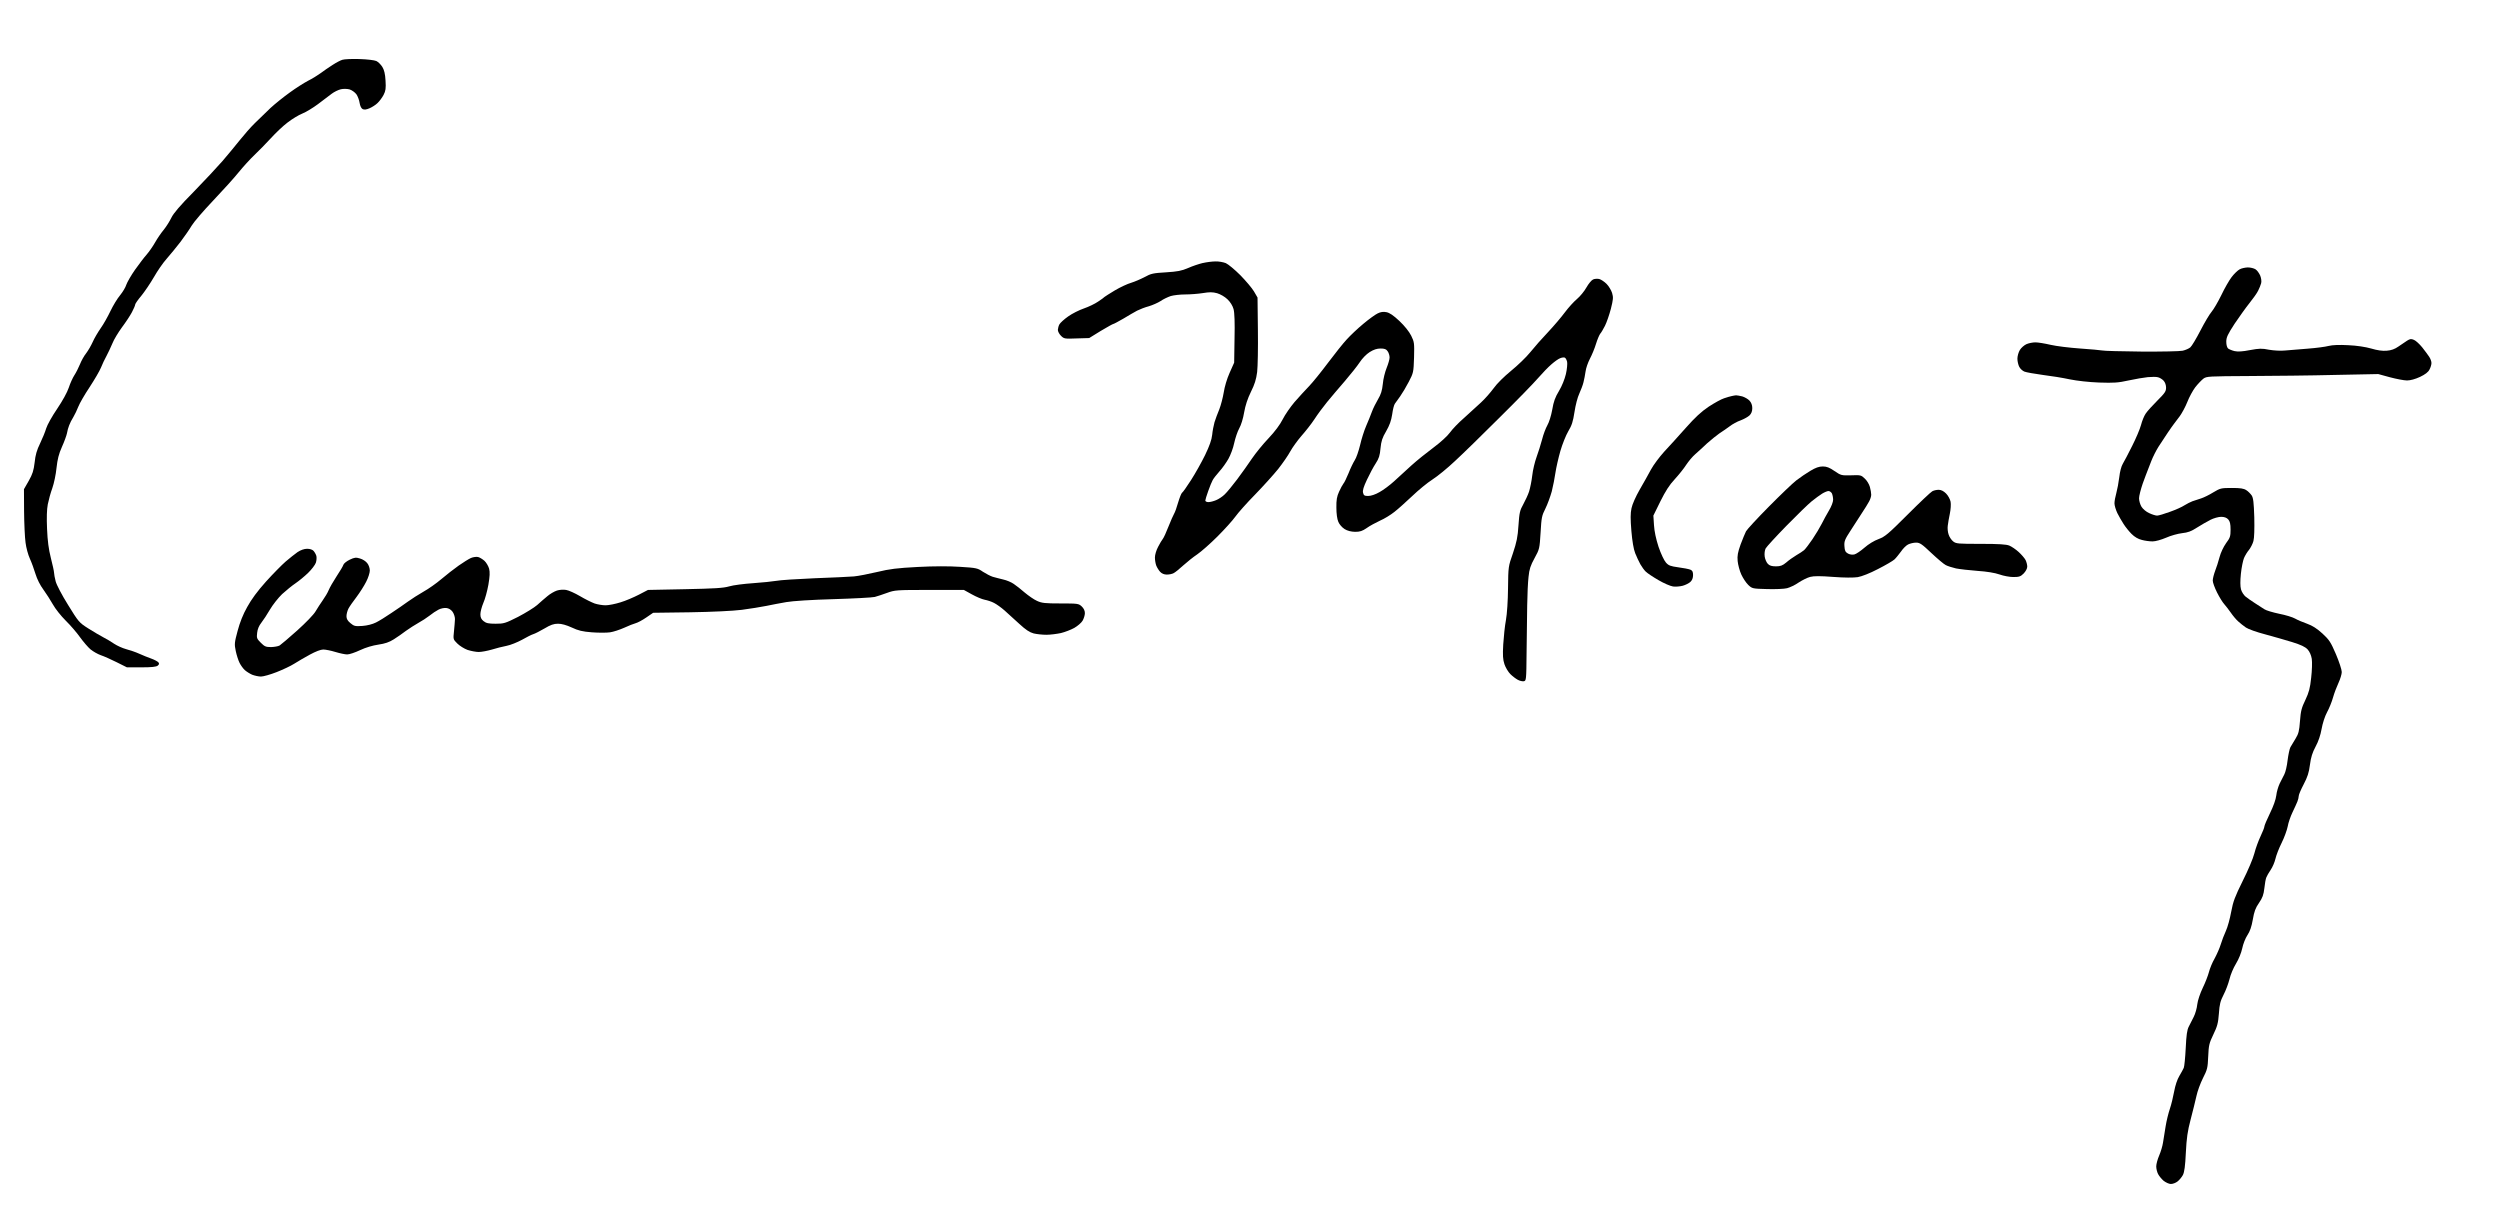
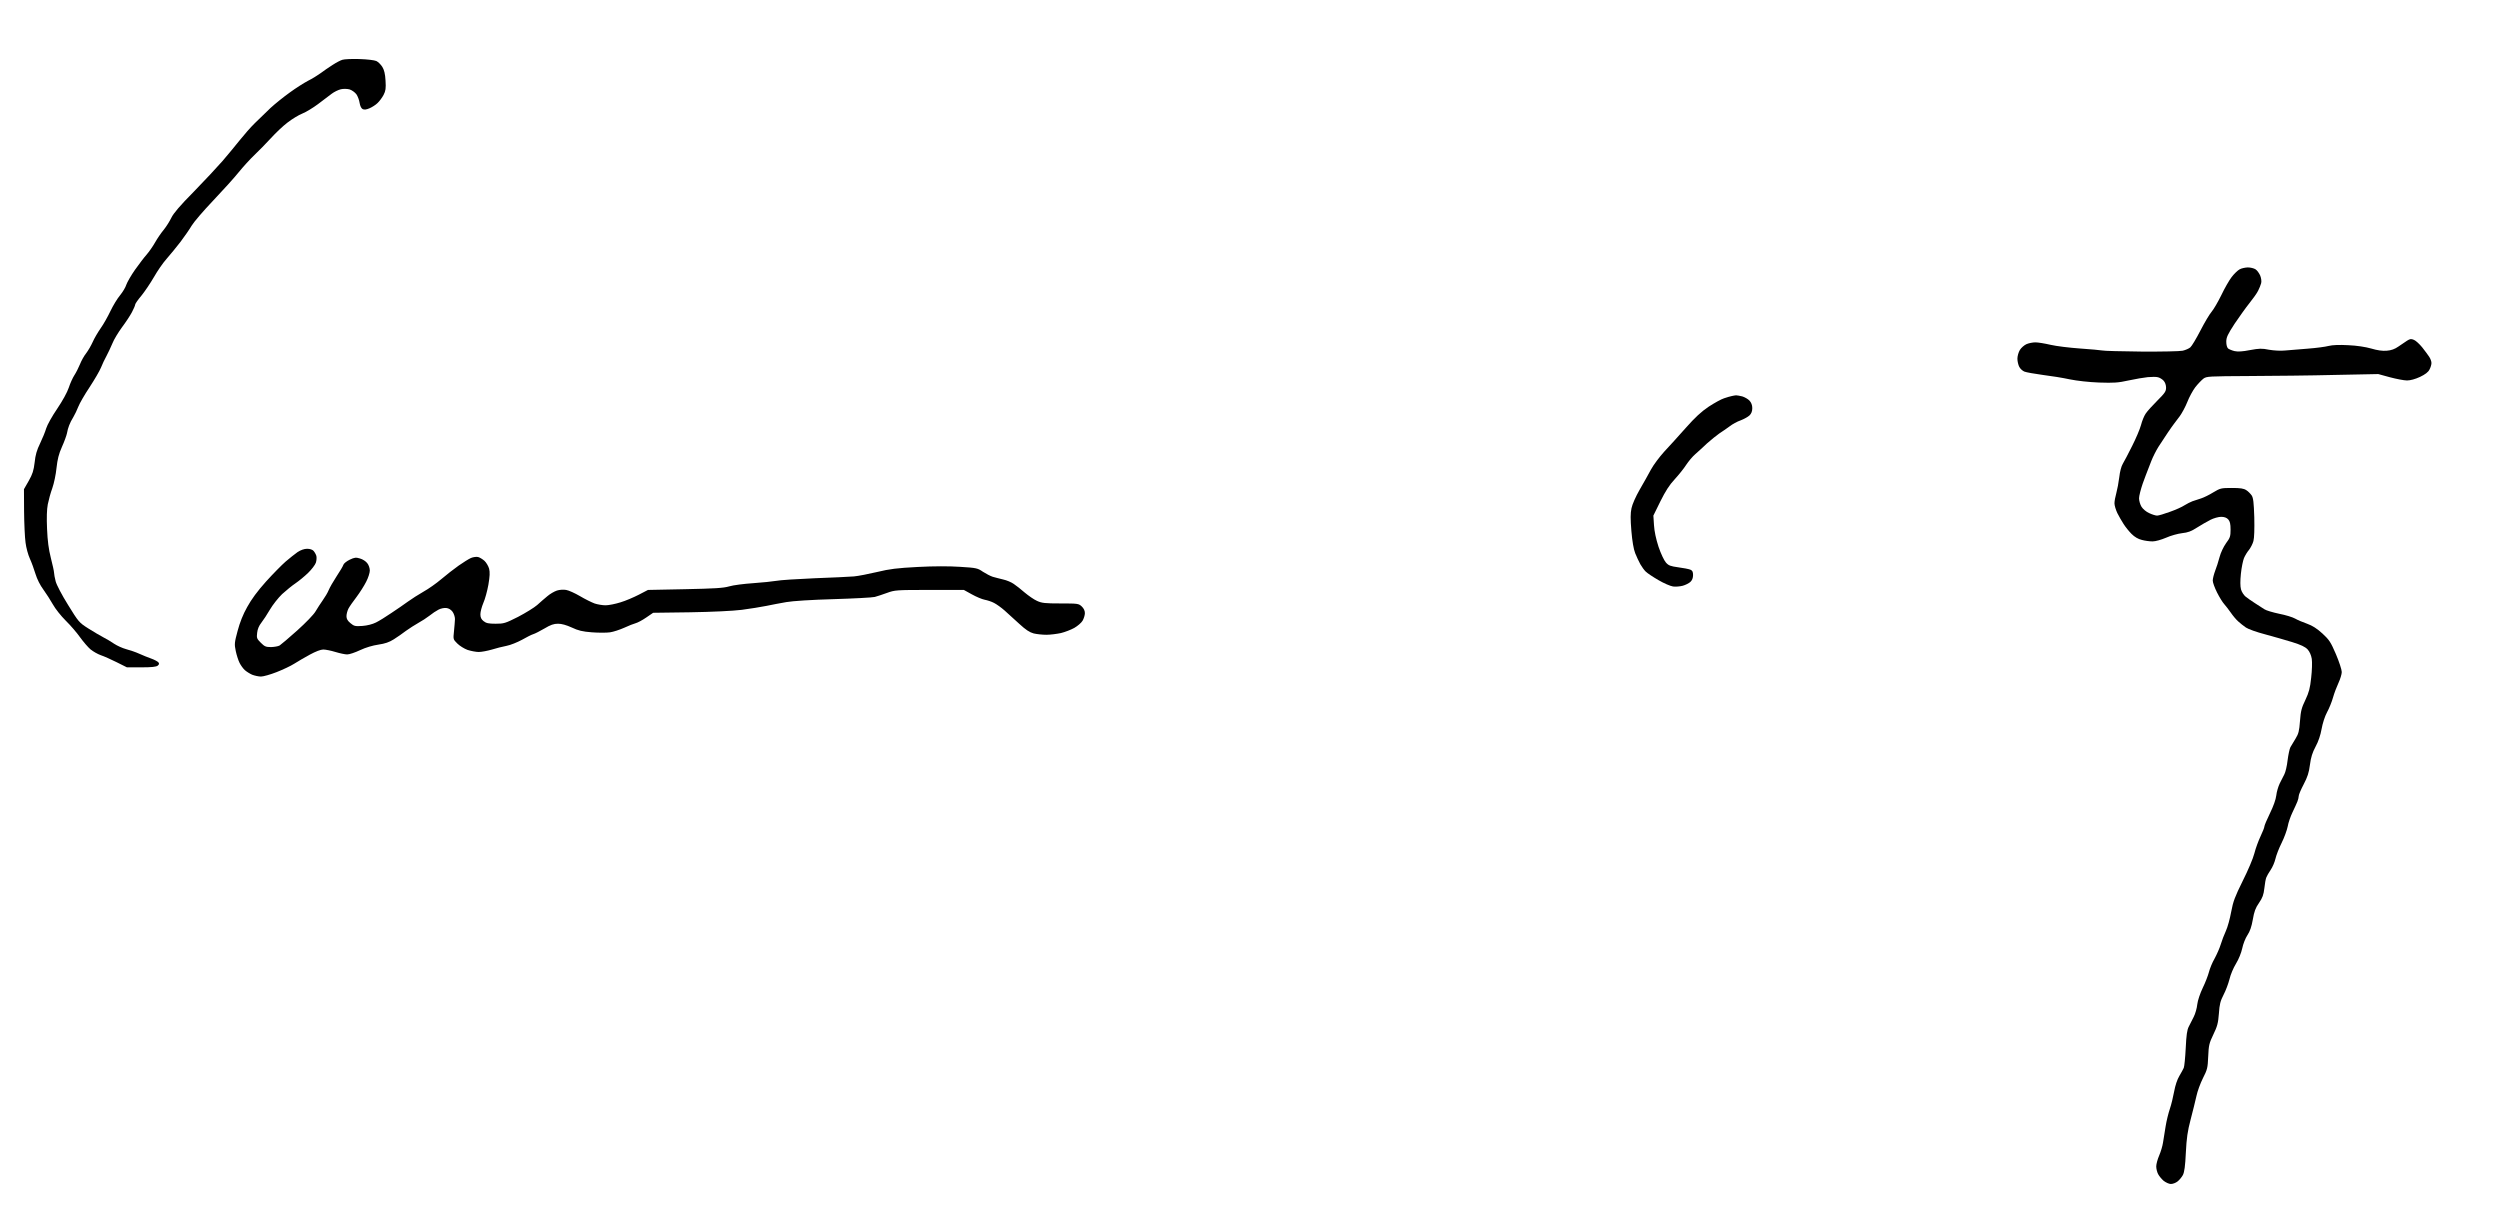
<svg xmlns="http://www.w3.org/2000/svg" version="1.0" width="468pt" height="229pt" viewBox="0 0 468 229" preserveAspectRatio="xMidYMid meet">
  <g transform="translate(0,229) scale(0.023,-0.023)" fill="#000000" stroke="none">
    <path d="M2787 9470 c-15 -4 -51 -23 -80 -42 -29 -18 -72 -48 -96 -66 -25 -18 -71 -47 -104 -63 -32 -17 -99 -59 -148 -95 -49 -35 -120 -92 -157 -126 -37 -35 -94 -90 -127 -123 -34 -33 -89 -96 -124 -140 -35 -44 -98 -120 -140 -169 -42 -48 -147 -161 -234 -250 -113 -114 -165 -176 -182 -211 -13 -27 -40 -71 -61 -97 -22 -26 -54 -73 -72 -105 -18 -32 -49 -76 -68 -98 -20 -22 -62 -78 -95 -124 -33 -47 -64 -102 -71 -122 -6 -21 -29 -59 -51 -86 -22 -26 -57 -84 -78 -128 -21 -44 -56 -107 -79 -139 -23 -33 -53 -84 -66 -114 -13 -29 -37 -70 -53 -91 -17 -21 -39 -61 -50 -89 -12 -29 -32 -69 -46 -90 -13 -20 -34 -66 -45 -100 -12 -37 -51 -108 -95 -173 -41 -60 -81 -132 -89 -159 -8 -28 -31 -83 -50 -123 -26 -53 -38 -94 -44 -154 -8 -67 -17 -95 -48 -150 l-39 -68 1 -180 c1 -99 6 -214 12 -255 5 -41 21 -100 35 -130 14 -30 34 -86 46 -125 13 -43 38 -92 64 -127 23 -32 58 -86 77 -120 19 -35 66 -94 105 -133 39 -38 92 -100 118 -137 26 -36 64 -80 84 -97 21 -17 58 -38 83 -47 25 -8 83 -34 129 -57 l84 -42 117 0 c85 0 121 4 134 14 12 10 13 17 5 27 -6 7 -32 21 -57 30 -26 9 -70 27 -99 40 -28 13 -76 29 -106 37 -30 8 -74 28 -98 44 -24 17 -64 40 -89 53 -25 13 -79 45 -122 72 -74 47 -79 53 -164 191 -50 80 -94 164 -101 192 -7 27 -13 59 -13 70 0 11 -12 65 -26 120 -18 71 -27 139 -31 237 -4 90 -2 159 6 200 7 35 23 94 37 132 13 37 29 111 34 164 8 71 18 113 44 171 19 42 37 92 41 111 3 19 11 49 18 65 6 17 21 47 34 67 12 21 31 59 41 86 10 26 51 97 91 157 40 61 82 133 93 160 11 28 31 70 45 95 13 25 35 70 48 102 12 31 48 90 78 131 30 40 67 96 81 123 14 27 26 54 26 61 0 7 22 39 50 72 27 33 73 101 102 151 29 51 75 118 104 150 28 32 79 94 113 138 33 44 74 103 91 132 17 29 96 121 175 204 79 83 173 187 208 231 36 44 93 107 128 140 35 33 95 95 134 137 38 42 99 100 135 127 36 28 90 61 120 73 30 12 88 47 128 77 41 31 90 69 111 84 21 16 54 32 75 37 21 5 51 4 71 -1 19 -6 43 -23 56 -40 11 -16 23 -48 26 -70 4 -24 13 -44 24 -50 13 -7 30 -5 56 6 21 9 51 28 66 43 16 15 38 45 49 66 17 33 20 53 16 116 -3 56 -11 87 -26 112 -12 19 -34 41 -49 48 -16 7 -74 14 -138 16 -60 2 -123 -1 -138 -6z" />
-     <path d="M9790 7816 c-30 -7 -84 -25 -120 -41 -53 -23 -86 -29 -180 -35 -104 -6 -122 -10 -173 -38 -32 -17 -81 -38 -110 -47 -29 -8 -89 -36 -133 -62 -43 -26 -81 -50 -84 -53 -3 -4 -26 -21 -52 -38 -26 -18 -78 -43 -116 -56 -38 -13 -96 -42 -128 -65 -33 -23 -64 -52 -71 -64 -7 -12 -12 -32 -13 -45 0 -13 11 -34 25 -48 25 -25 30 -26 128 -22 l102 3 94 58 c52 31 98 57 103 57 4 0 41 20 81 43 39 24 90 53 112 65 22 11 65 28 96 36 30 9 73 28 95 42 21 15 59 33 83 41 24 7 77 13 118 13 41 0 105 5 143 11 55 9 79 9 116 -1 27 -8 62 -28 84 -49 24 -23 42 -52 50 -80 8 -30 11 -110 8 -240 l-3 -196 -37 -83 c-22 -49 -41 -114 -48 -160 -7 -42 -23 -104 -36 -137 -14 -33 -31 -80 -39 -105 -7 -25 -16 -71 -19 -103 -4 -40 -22 -90 -58 -165 -29 -59 -80 -150 -114 -203 -34 -53 -67 -100 -73 -103 -6 -4 -20 -39 -32 -79 -11 -40 -26 -81 -33 -92 -7 -11 -27 -58 -46 -105 -18 -47 -39 -92 -46 -100 -7 -8 -24 -37 -38 -64 -15 -28 -26 -65 -26 -87 0 -21 5 -50 11 -66 6 -15 20 -38 31 -50 14 -15 33 -23 55 -23 19 0 44 5 56 12 12 6 47 34 77 62 31 28 82 69 115 91 32 22 106 87 164 145 58 58 124 131 146 162 22 31 94 112 160 179 66 68 150 161 188 208 37 47 82 112 99 144 17 31 58 88 90 125 33 37 81 98 106 136 25 39 72 102 103 140 32 39 97 116 145 171 47 55 102 124 121 153 20 31 54 66 81 83 32 20 59 29 88 29 33 0 47 -5 58 -22 9 -12 16 -35 16 -51 0 -15 -11 -53 -24 -85 -13 -32 -28 -90 -31 -130 -6 -55 -15 -85 -39 -125 -17 -29 -40 -74 -50 -102 -10 -27 -31 -80 -47 -116 -16 -37 -38 -106 -49 -155 -12 -49 -31 -105 -44 -124 -12 -19 -35 -66 -50 -105 -16 -38 -34 -77 -42 -85 -7 -9 -23 -38 -35 -65 -18 -39 -23 -68 -22 -130 0 -48 6 -94 16 -116 8 -20 30 -45 50 -58 24 -15 53 -22 86 -23 40 0 59 6 95 31 25 18 74 44 108 60 35 15 87 47 117 71 30 23 95 82 145 129 50 48 124 109 165 135 41 26 124 94 183 150 60 55 223 214 362 353 140 138 282 284 316 324 34 39 82 89 108 111 25 22 56 44 70 49 14 6 31 8 38 5 7 -3 15 -18 19 -34 3 -16 -1 -61 -10 -100 -10 -42 -32 -97 -56 -137 -31 -51 -44 -86 -55 -152 -9 -50 -26 -104 -40 -128 -13 -23 -33 -75 -43 -116 -11 -41 -31 -105 -45 -143 -14 -38 -30 -105 -35 -150 -5 -44 -17 -103 -26 -131 -9 -27 -31 -74 -47 -103 -27 -48 -32 -67 -39 -171 -6 -96 -15 -137 -45 -227 -38 -108 -38 -110 -40 -284 -1 -103 -8 -210 -17 -260 -9 -47 -18 -136 -22 -198 -5 -90 -3 -123 10 -162 9 -27 31 -63 48 -80 18 -18 45 -38 60 -46 16 -9 38 -14 49 -12 20 3 21 9 23 233 2 127 4 300 5 385 1 85 6 190 11 232 6 62 16 92 49 152 40 73 41 77 49 208 7 122 10 138 39 195 17 34 40 97 52 140 11 43 24 112 30 153 6 41 24 120 40 176 16 55 45 128 64 160 29 48 39 79 51 158 8 54 25 120 39 149 13 29 29 70 34 92 6 22 13 61 17 88 3 26 19 72 35 103 16 30 39 85 50 122 11 36 27 73 34 82 8 8 25 38 39 65 14 28 35 89 48 138 19 77 21 92 10 129 -7 23 -28 57 -45 74 -18 18 -45 36 -60 40 -15 3 -38 2 -50 -4 -13 -6 -37 -35 -54 -65 -17 -31 -52 -73 -77 -94 -25 -21 -69 -69 -98 -108 -28 -38 -90 -111 -137 -161 -47 -49 -112 -123 -145 -164 -33 -41 -104 -109 -157 -152 -57 -47 -115 -104 -141 -141 -25 -34 -71 -87 -104 -117 -32 -30 -94 -86 -137 -125 -44 -38 -95 -91 -115 -119 -21 -29 -76 -79 -135 -123 -54 -40 -135 -105 -179 -145 -44 -40 -108 -98 -141 -129 -34 -31 -86 -70 -117 -87 -34 -20 -71 -32 -93 -32 -30 0 -37 4 -42 26 -5 18 4 48 32 107 21 45 53 105 71 132 26 40 34 64 39 123 6 59 14 85 46 139 28 49 41 85 49 137 5 39 15 78 22 87 7 9 26 36 43 60 17 24 49 77 70 118 38 73 39 77 43 198 3 117 2 126 -23 177 -17 34 -53 79 -96 120 -49 46 -80 67 -106 72 -25 5 -47 2 -71 -10 -19 -9 -72 -47 -117 -85 -45 -37 -106 -95 -135 -127 -30 -32 -98 -118 -153 -191 -54 -72 -123 -158 -154 -190 -31 -32 -84 -90 -118 -129 -33 -39 -77 -102 -96 -140 -22 -44 -64 -100 -115 -154 -45 -47 -105 -121 -135 -165 -29 -44 -84 -120 -121 -170 -37 -49 -82 -104 -101 -122 -18 -18 -50 -39 -70 -47 -21 -9 -49 -16 -63 -16 -14 0 -25 6 -25 13 0 6 11 42 24 78 13 37 29 76 36 88 6 12 30 43 54 70 24 26 57 73 74 103 17 30 39 88 47 128 9 41 27 95 41 120 15 26 32 81 40 130 10 57 28 112 55 167 31 62 43 101 51 162 5 43 8 198 6 343 l-3 263 -29 50 c-16 27 -66 86 -111 132 -45 45 -98 89 -118 98 -20 8 -58 15 -84 14 -26 0 -73 -6 -103 -13z" />
    <path d="M18228 7764 c-15 -8 -44 -36 -64 -62 -20 -26 -58 -92 -84 -147 -27 -55 -62 -115 -78 -134 -17 -19 -58 -88 -92 -154 -34 -66 -71 -128 -83 -138 -12 -10 -40 -22 -62 -27 -22 -5 -173 -8 -335 -7 -162 2 -306 5 -320 9 -14 3 -95 10 -180 16 -85 6 -193 19 -240 30 -47 11 -102 20 -123 20 -21 0 -53 -6 -72 -14 -19 -8 -44 -30 -55 -48 -11 -18 -20 -50 -20 -71 0 -21 7 -51 15 -66 8 -16 27 -33 42 -39 15 -6 82 -18 149 -27 66 -8 165 -24 220 -36 59 -12 156 -23 239 -26 120 -4 154 -2 240 17 55 12 126 24 157 27 32 3 69 3 82 -1 14 -3 35 -16 46 -28 12 -13 20 -35 20 -57 0 -30 -10 -44 -71 -105 -39 -39 -82 -86 -95 -106 -13 -19 -30 -61 -38 -93 -9 -33 -41 -109 -72 -170 -31 -62 -65 -127 -76 -145 -12 -19 -24 -64 -29 -110 -5 -42 -16 -100 -24 -129 -8 -28 -15 -65 -15 -83 0 -18 11 -53 23 -79 13 -26 36 -66 51 -89 15 -24 44 -60 65 -81 25 -25 54 -42 84 -49 25 -7 64 -12 87 -12 24 0 70 13 110 30 38 17 96 33 130 37 48 5 75 15 121 45 33 21 82 49 109 63 27 14 67 25 88 25 27 0 45 -7 58 -21 14 -16 19 -36 19 -83 0 -55 -4 -67 -37 -111 -21 -30 -43 -76 -53 -114 -9 -34 -25 -85 -36 -112 -10 -27 -19 -62 -19 -78 0 -16 16 -59 35 -97 19 -38 45 -80 58 -94 12 -14 37 -45 54 -70 17 -25 44 -57 60 -71 15 -14 44 -37 63 -50 19 -13 89 -38 155 -55 66 -18 165 -46 220 -63 74 -23 107 -39 127 -60 17 -19 29 -47 34 -77 4 -27 2 -95 -5 -154 -9 -86 -18 -118 -47 -180 -31 -64 -38 -90 -44 -172 -6 -82 -12 -104 -36 -143 -16 -26 -35 -58 -42 -70 -7 -13 -17 -61 -23 -107 -5 -46 -17 -96 -26 -113 -9 -16 -26 -50 -38 -75 -12 -25 -25 -69 -28 -98 -4 -33 -23 -87 -52 -146 -25 -51 -45 -99 -45 -107 0 -8 -14 -43 -31 -79 -17 -36 -40 -98 -50 -138 -10 -41 -53 -142 -95 -225 -64 -130 -78 -166 -94 -252 -10 -55 -29 -125 -43 -155 -14 -30 -33 -80 -42 -110 -9 -30 -32 -82 -50 -115 -19 -33 -39 -82 -46 -110 -7 -27 -29 -85 -50 -128 -22 -46 -41 -102 -45 -135 -3 -31 -16 -77 -29 -102 -12 -25 -30 -60 -40 -79 -14 -26 -20 -69 -25 -175 -4 -78 -11 -150 -16 -161 -5 -11 -21 -41 -36 -66 -17 -28 -33 -76 -42 -125 -8 -43 -23 -107 -35 -142 -12 -35 -28 -100 -35 -145 -8 -45 -17 -104 -21 -131 -4 -27 -18 -74 -31 -104 -13 -30 -24 -70 -24 -89 0 -19 7 -47 15 -62 8 -16 28 -40 45 -55 18 -14 44 -26 59 -26 16 0 40 9 55 21 14 11 34 35 43 52 12 24 19 72 24 182 6 119 14 175 39 270 18 66 38 152 47 190 8 39 32 104 53 146 36 71 39 83 43 177 4 92 8 108 42 179 32 66 39 92 45 170 5 76 12 102 38 153 18 34 39 91 48 126 8 36 32 93 53 127 22 36 43 88 51 125 7 35 26 83 42 107 21 31 34 70 44 127 11 65 22 95 50 135 29 42 38 67 44 120 4 38 11 77 16 88 4 11 20 39 35 61 16 23 33 64 39 90 6 27 28 85 50 129 22 44 44 105 50 135 5 30 23 82 39 115 16 33 34 73 40 88 6 15 11 36 11 46 0 10 18 52 40 94 31 59 43 95 51 159 8 62 20 99 46 148 23 42 40 93 49 144 8 45 26 102 44 135 17 31 39 85 49 121 10 36 31 90 45 120 14 30 26 70 26 87 0 18 -21 83 -47 144 -43 100 -54 117 -110 169 -45 41 -81 64 -125 80 -35 12 -79 31 -98 42 -19 11 -77 29 -129 39 -52 11 -107 27 -121 37 -15 9 -49 31 -76 49 -27 17 -61 41 -76 53 -15 12 -32 38 -38 59 -7 26 -7 69 -1 128 5 50 17 107 25 127 9 21 27 51 41 67 13 17 30 49 36 72 7 26 9 99 7 193 -4 121 -8 157 -21 178 -10 14 -29 34 -44 43 -21 14 -48 18 -118 18 -88 0 -94 -2 -151 -36 -32 -20 -77 -42 -99 -49 -22 -7 -53 -18 -70 -23 -16 -6 -46 -21 -65 -33 -19 -13 -72 -37 -118 -53 -46 -17 -93 -31 -105 -31 -12 0 -41 9 -64 20 -25 11 -51 33 -63 52 -11 18 -20 49 -20 69 0 19 14 73 30 120 17 46 34 93 39 104 5 11 19 47 31 80 13 33 39 85 58 115 19 30 53 82 75 114 22 33 46 66 53 75 7 9 28 36 46 61 18 25 46 77 61 115 15 39 44 92 64 119 21 27 51 58 66 70 27 20 41 20 375 22 191 1 505 4 698 9 l351 7 95 -26 c53 -14 115 -26 139 -26 28 0 67 11 106 29 42 20 67 39 77 60 9 16 16 40 16 53 0 13 -8 35 -18 50 -9 14 -35 49 -57 77 -22 27 -52 55 -67 61 -23 10 -32 9 -56 -6 -16 -11 -48 -32 -71 -48 -30 -21 -58 -31 -95 -34 -36 -3 -76 3 -127 18 -46 13 -116 24 -186 27 -72 4 -128 2 -160 -6 -26 -7 -102 -17 -168 -22 -66 -5 -149 -12 -184 -15 -38 -4 -92 -1 -133 6 -59 12 -80 11 -156 -3 -61 -12 -98 -14 -125 -8 -21 5 -44 15 -52 21 -9 8 -15 30 -15 55 0 36 11 59 68 147 38 56 92 132 121 168 29 36 61 81 70 100 10 19 21 47 25 62 4 16 0 42 -8 62 -8 18 -24 41 -37 50 -13 9 -42 16 -64 16 -22 -1 -52 -7 -67 -16z" />
    <path d="M14095 6733 c-11 -2 -39 -10 -62 -18 -23 -7 -79 -38 -125 -68 -61 -41 -110 -86 -188 -174 -58 -65 -136 -152 -175 -193 -38 -42 -87 -107 -108 -146 -20 -38 -62 -112 -92 -164 -31 -54 -60 -119 -66 -150 -9 -41 -9 -87 -1 -185 7 -83 18 -148 31 -181 11 -28 30 -68 42 -90 12 -21 32 -49 44 -60 12 -12 58 -43 103 -69 44 -26 98 -49 119 -52 21 -3 56 0 79 6 22 6 50 20 62 31 15 14 22 33 22 56 0 26 -5 37 -22 44 -13 5 -57 14 -98 19 -64 9 -79 14 -101 39 -15 17 -41 72 -60 128 -21 65 -34 126 -37 176 l-5 78 57 116 c42 84 73 133 116 179 33 36 75 88 94 118 19 29 52 68 73 86 21 18 64 58 96 88 33 29 78 66 100 81 23 15 61 41 84 58 23 18 63 40 90 49 26 10 59 28 72 40 16 16 23 34 23 60 0 24 -8 45 -23 61 -12 13 -39 28 -58 34 -20 5 -43 9 -51 9 -8 -1 -24 -3 -35 -6z" />
-     <path d="M14734 6124 c-32 -19 -83 -54 -113 -77 -30 -23 -131 -120 -225 -215 -94 -95 -177 -185 -185 -200 -8 -15 -27 -63 -44 -107 -23 -65 -28 -91 -24 -135 3 -30 16 -80 30 -110 14 -30 39 -68 57 -85 31 -29 34 -30 152 -33 66 -2 140 1 163 7 23 6 66 26 94 46 29 19 71 40 94 46 31 8 80 8 187 0 91 -7 166 -7 200 -2 34 6 98 31 165 66 61 31 121 66 134 78 13 12 36 41 53 64 16 24 42 50 58 58 16 8 45 15 65 15 31 0 47 -11 125 -85 49 -46 102 -91 117 -98 15 -8 53 -20 83 -27 30 -6 109 -15 175 -20 76 -5 142 -16 179 -29 33 -12 84 -21 113 -21 47 0 59 4 84 29 17 18 29 40 29 56 0 14 -6 38 -14 54 -8 15 -33 44 -56 65 -23 21 -57 44 -76 52 -25 10 -84 14 -232 14 -185 0 -201 1 -225 20 -14 11 -31 36 -37 56 -7 19 -10 52 -7 72 2 20 10 64 17 98 7 33 10 77 6 97 -4 20 -20 50 -37 67 -20 20 -40 30 -60 30 -17 0 -40 -5 -52 -12 -12 -6 -102 -91 -200 -189 -160 -160 -184 -180 -237 -200 -36 -13 -82 -41 -115 -70 -31 -27 -68 -52 -82 -55 -16 -4 -37 -1 -52 7 -21 12 -27 23 -29 60 -3 40 3 55 50 127 29 45 71 110 93 144 22 33 48 75 57 92 10 17 18 42 18 56 0 14 -5 43 -11 64 -6 22 -25 53 -42 68 -29 28 -34 29 -111 26 -79 -2 -82 -1 -135 35 -41 28 -63 37 -95 37 -31 0 -59 -10 -102 -36z m176 -183 c5 -11 10 -34 10 -52 0 -18 -14 -55 -34 -88 -18 -31 -45 -79 -59 -108 -14 -28 -48 -85 -75 -125 -27 -40 -58 -80 -68 -89 -11 -9 -39 -28 -64 -42 -25 -15 -62 -41 -82 -59 -30 -25 -47 -31 -83 -31 -33 0 -52 5 -66 20 -11 11 -23 38 -26 60 -3 24 0 50 8 66 8 14 84 97 169 184 85 87 178 177 205 199 28 23 67 51 86 63 18 11 42 21 51 21 10 0 22 -9 28 -19z" />
    <path d="M2422 5463 c-22 -16 -66 -50 -97 -77 -31 -27 -103 -100 -160 -163 -70 -78 -119 -145 -153 -207 -34 -60 -60 -126 -78 -194 -26 -97 -27 -108 -15 -165 7 -33 21 -77 31 -96 10 -20 29 -46 42 -58 13 -12 40 -29 60 -38 21 -8 53 -15 72 -15 19 0 76 16 127 36 51 20 115 50 143 68 28 18 85 51 127 74 48 26 89 42 110 42 19 0 63 -9 99 -20 36 -11 79 -20 96 -20 18 0 65 16 105 35 47 22 102 38 149 45 54 8 87 19 125 43 27 17 72 48 99 69 28 20 73 49 100 64 28 15 69 42 91 59 22 18 55 40 73 49 18 10 47 16 64 14 20 -2 38 -13 51 -30 11 -15 20 -42 20 -60 -1 -18 -4 -63 -8 -99 -7 -66 -7 -66 27 -100 19 -19 56 -42 83 -52 28 -9 69 -17 91 -17 23 0 70 9 105 19 35 11 90 25 122 31 32 6 88 29 125 49 37 21 78 42 92 46 14 4 55 25 91 46 50 30 76 39 111 39 30 0 68 -11 112 -31 53 -25 86 -33 164 -39 53 -4 120 -4 147 0 28 4 79 21 115 37 36 17 78 33 93 37 16 4 54 24 86 46 l57 39 299 4 c183 3 348 11 422 20 67 9 157 23 200 32 43 9 116 23 163 31 50 9 207 19 385 24 165 5 316 13 335 18 19 5 64 20 100 33 63 23 75 24 345 24 l280 0 65 -36 c36 -20 83 -40 105 -44 21 -4 56 -15 76 -26 20 -10 59 -38 85 -61 26 -24 80 -73 120 -109 53 -49 84 -69 117 -78 25 -6 72 -11 104 -11 32 0 85 7 118 14 33 8 82 27 109 42 26 15 57 41 67 58 10 17 19 45 19 62 0 20 -9 39 -26 55 -25 23 -31 24 -172 24 -128 0 -153 3 -192 21 -25 11 -69 42 -99 67 -30 26 -70 58 -90 71 -20 14 -58 30 -86 36 -27 7 -66 16 -85 22 -19 6 -55 25 -80 41 -42 29 -52 32 -185 40 -90 6 -213 6 -345 -1 -169 -9 -228 -16 -331 -41 -68 -16 -154 -33 -189 -36 -36 -3 -181 -10 -322 -15 -141 -6 -281 -15 -310 -21 -29 -5 -114 -14 -188 -19 -74 -5 -162 -16 -195 -26 -48 -14 -120 -18 -361 -23 l-300 -6 -75 -39 c-41 -21 -108 -50 -149 -62 -41 -13 -96 -24 -121 -24 -26 0 -66 7 -90 15 -24 9 -77 35 -119 60 -41 24 -92 47 -112 50 -21 4 -53 2 -75 -5 -21 -7 -56 -27 -78 -46 -22 -18 -59 -50 -83 -72 -24 -21 -94 -64 -155 -96 -105 -53 -116 -56 -183 -56 -57 0 -77 4 -98 21 -19 15 -26 30 -26 56 0 20 11 61 24 92 14 31 32 98 41 148 12 70 13 102 6 131 -6 21 -23 50 -38 64 -16 14 -39 28 -52 31 -13 3 -39 0 -58 -8 -18 -8 -63 -36 -100 -62 -37 -26 -101 -76 -141 -110 -40 -34 -105 -80 -145 -102 -40 -23 -97 -59 -127 -81 -30 -22 -91 -64 -135 -93 -44 -30 -100 -65 -125 -77 -28 -14 -70 -25 -110 -28 -60 -4 -68 -2 -98 23 -23 19 -32 35 -32 56 0 17 7 44 16 62 9 17 39 60 66 95 27 36 62 91 78 123 17 32 30 74 30 92 0 19 -9 46 -21 60 -11 15 -37 32 -59 38 -33 10 -44 9 -84 -10 -25 -12 -48 -31 -51 -41 -3 -11 -28 -53 -56 -95 -27 -41 -56 -92 -64 -112 -8 -20 -30 -57 -48 -82 -18 -25 -44 -66 -59 -91 -15 -26 -79 -92 -149 -155 -67 -60 -132 -115 -143 -122 -12 -7 -43 -12 -69 -13 -43 0 -53 4 -84 35 -33 33 -35 39 -30 81 3 30 15 58 34 82 16 20 48 69 70 107 23 39 67 95 99 126 33 30 82 70 109 88 28 19 74 57 102 84 29 28 58 66 64 84 6 18 7 43 4 55 -4 13 -14 31 -23 41 -9 10 -29 17 -52 17 -24 0 -52 -10 -78 -27z" />
  </g>
</svg>